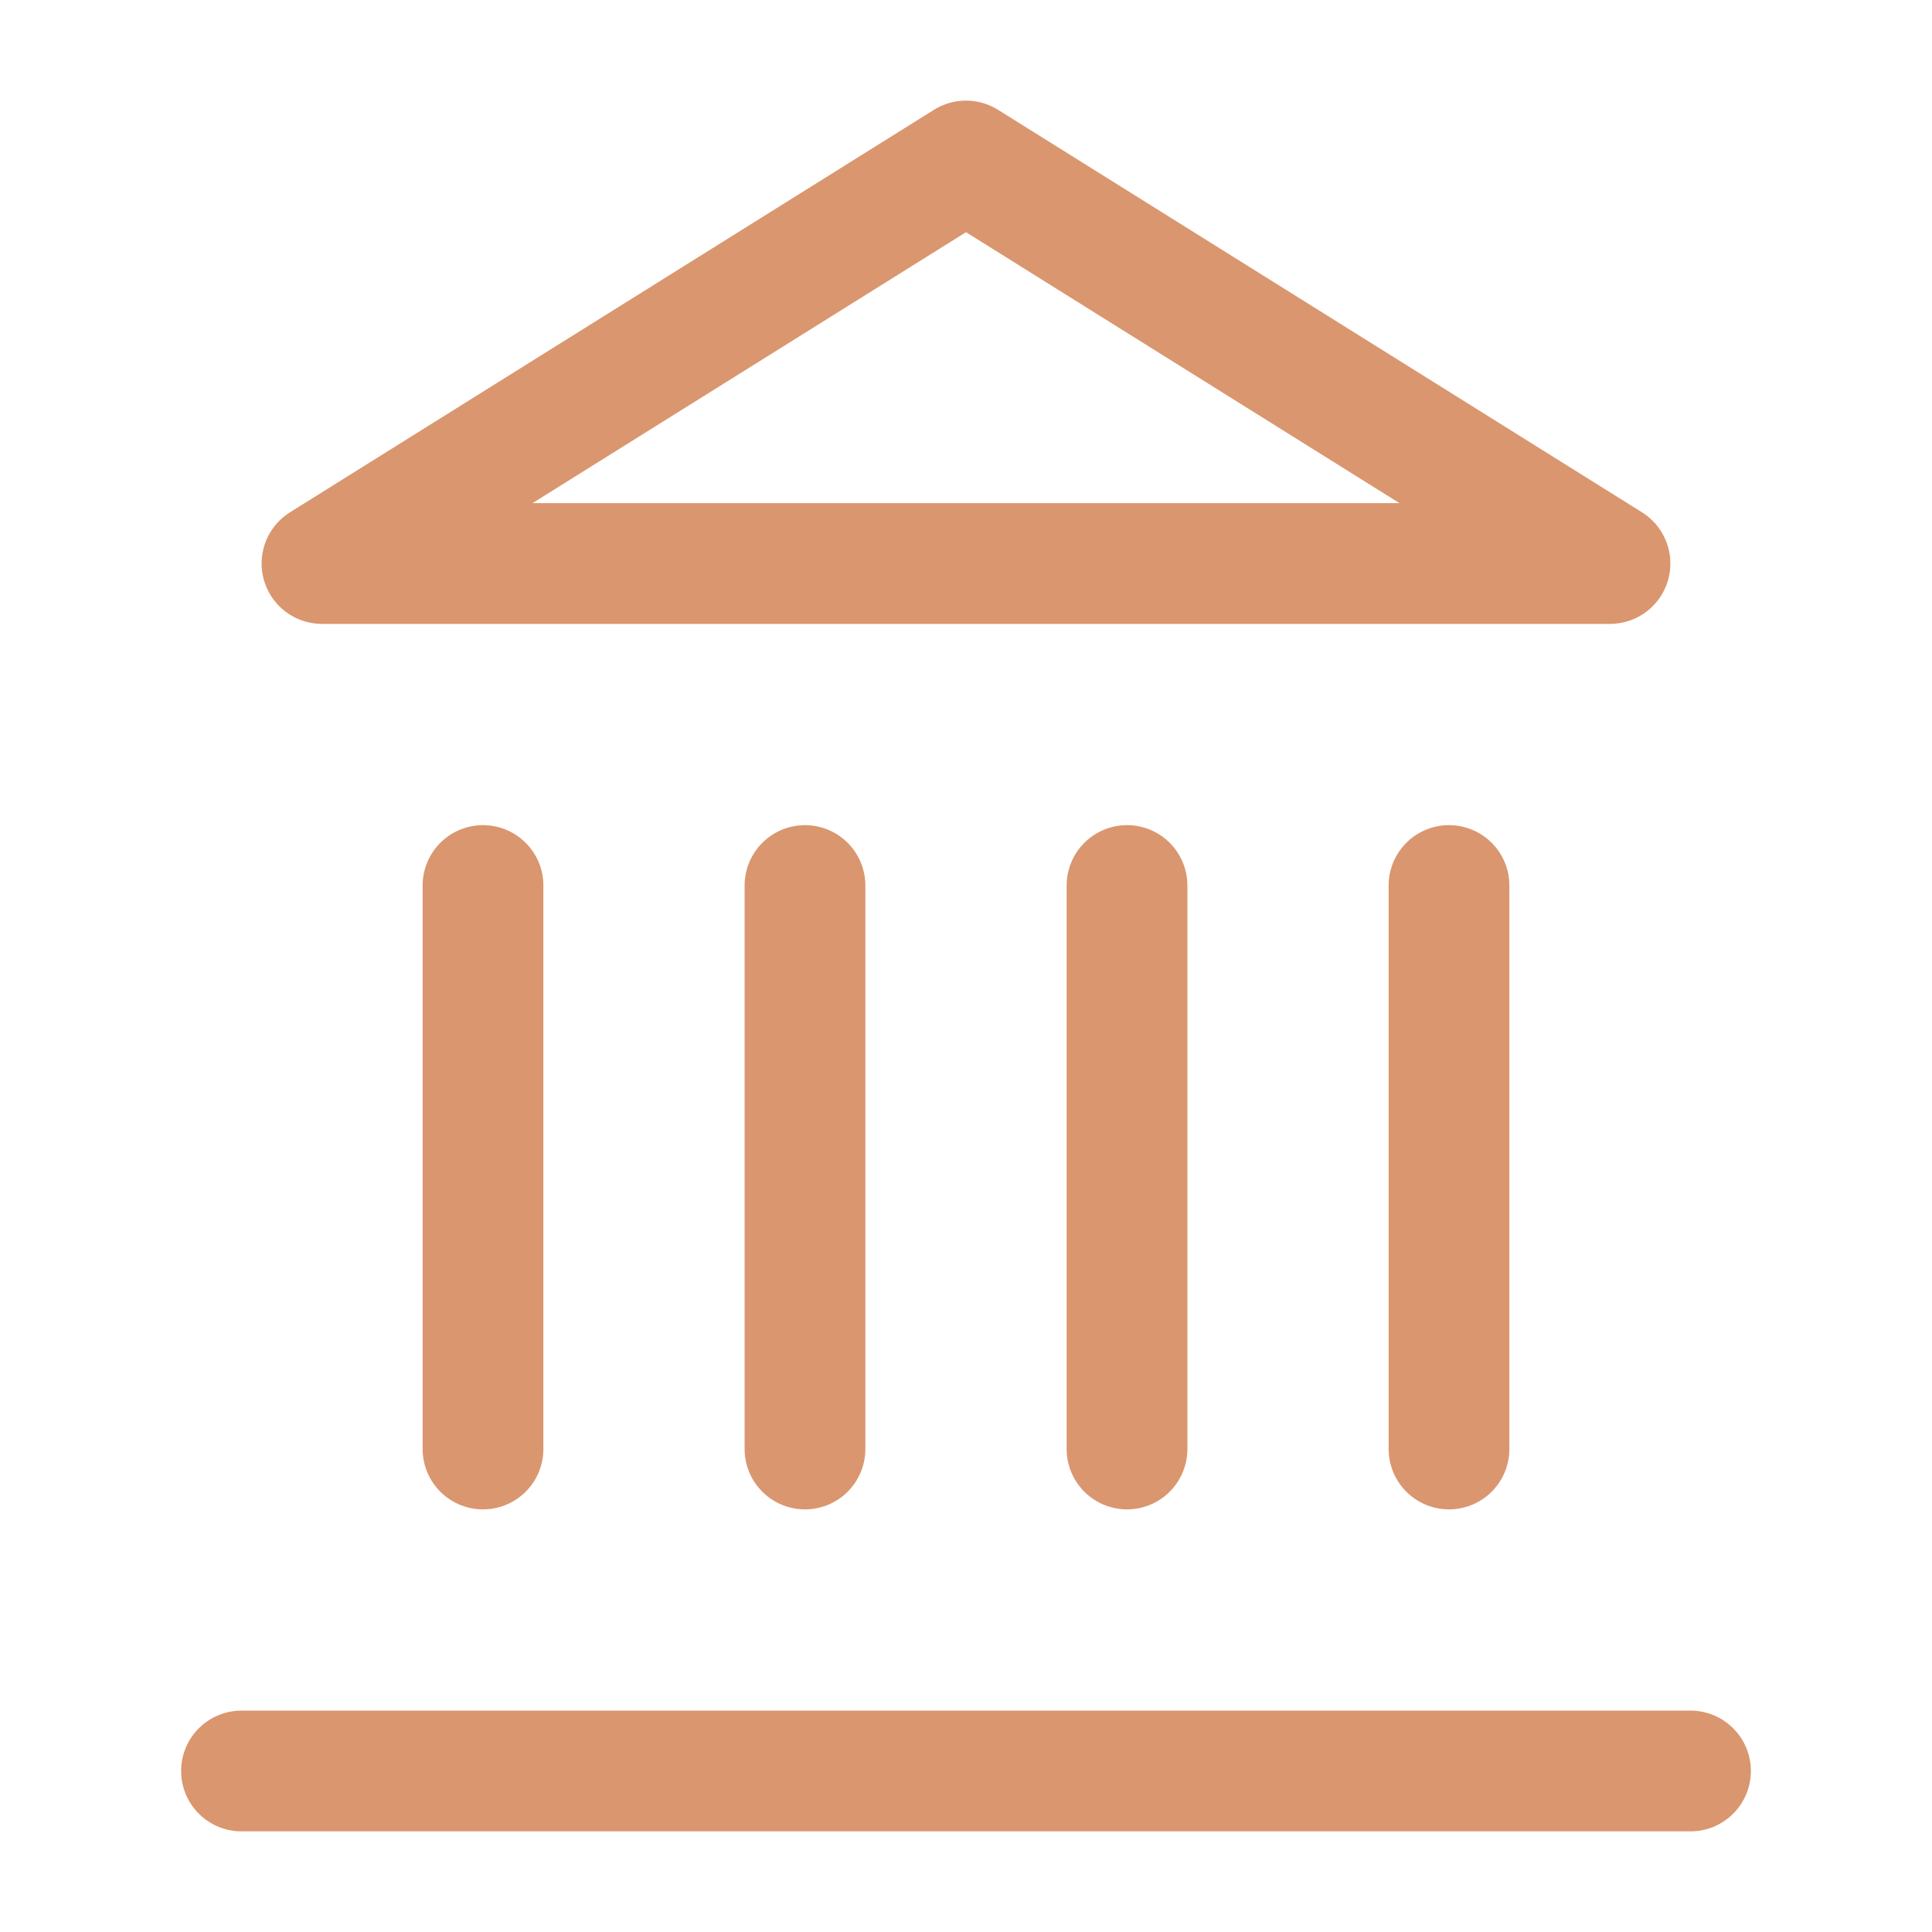
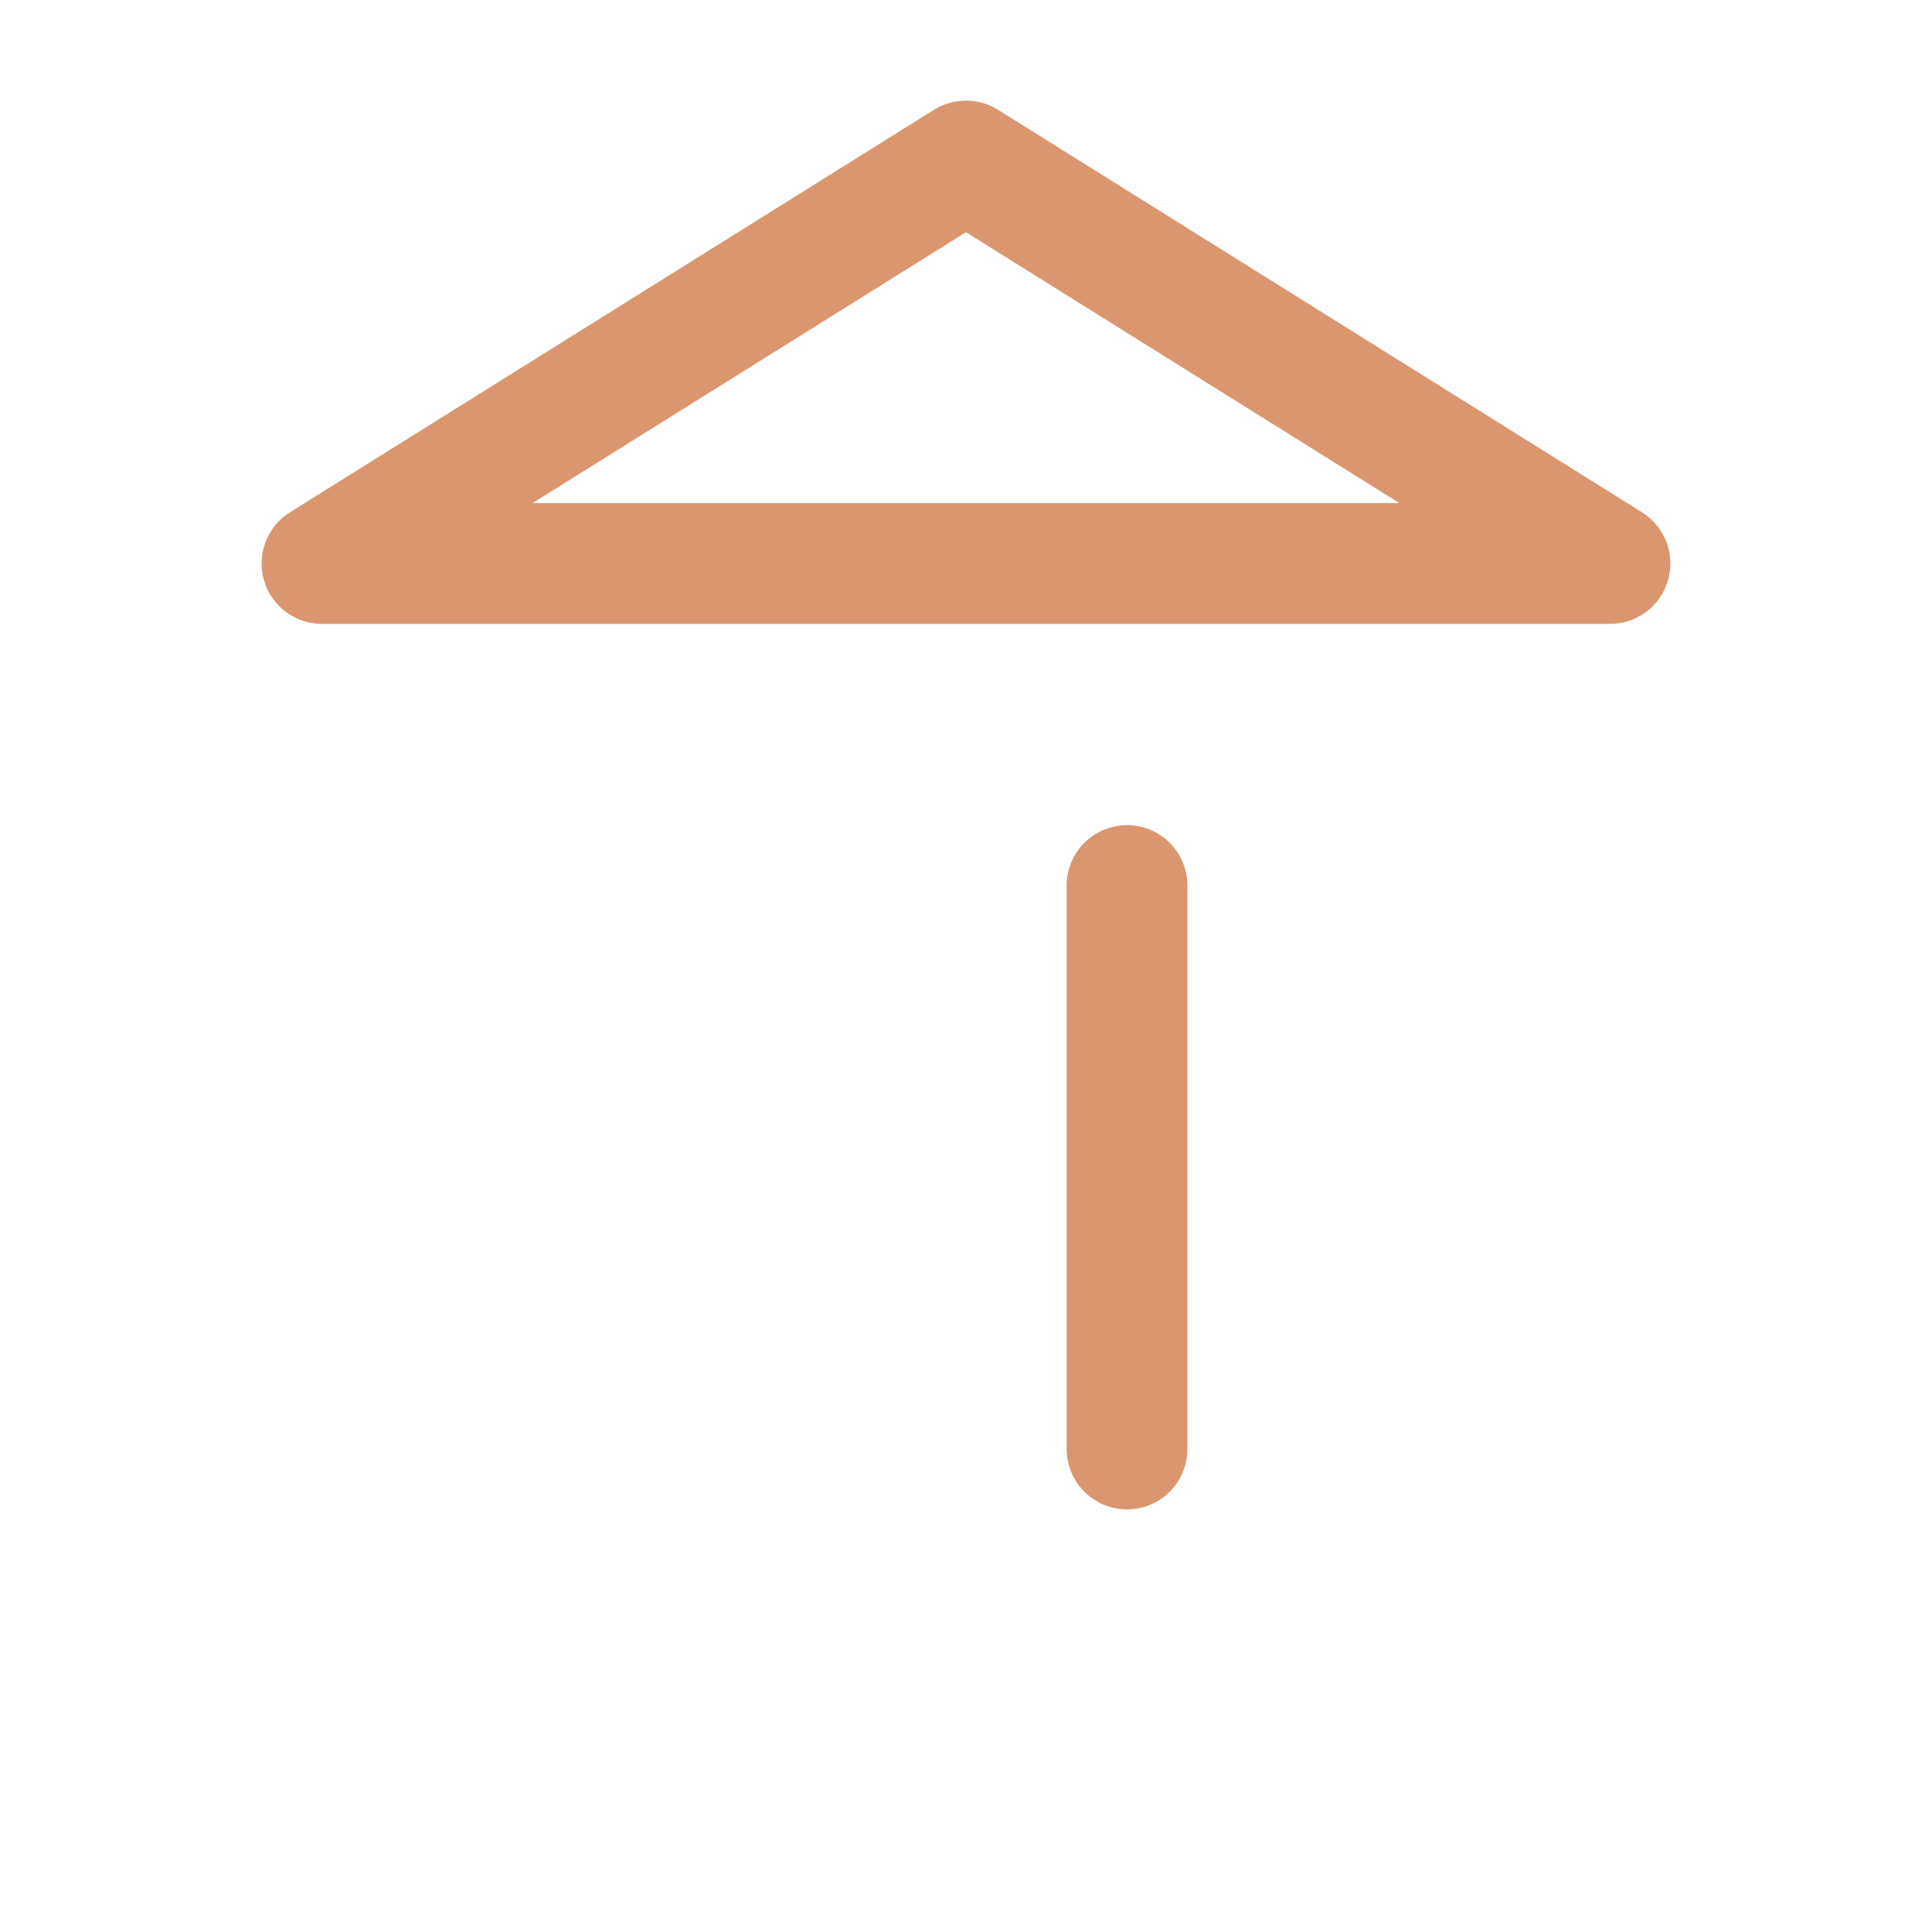
<svg xmlns="http://www.w3.org/2000/svg" width="64" height="64" viewBox="0 0 64 64" fill="none">
-   <path d="M8 58.666H56" stroke="#DA966E" stroke-width="4" stroke-linecap="round" stroke-linejoin="round" />
-   <path d="M16 48V29.334" stroke="#DA966E" stroke-width="4" stroke-linecap="round" stroke-linejoin="round" />
-   <path d="M26.666 48V29.334" stroke="#DA966E" stroke-width="4" stroke-linecap="round" stroke-linejoin="round" />
  <path d="M37.334 48V29.334" stroke="#DA966E" stroke-width="4" stroke-linecap="round" stroke-linejoin="round" />
-   <path d="M48 48V29.334" stroke="#DA966E" stroke-width="4" stroke-linecap="round" stroke-linejoin="round" />
  <path d="M32 5.333L53.333 18.667H10.666L32 5.333Z" stroke="#DA966E" stroke-width="4" stroke-linecap="round" stroke-linejoin="round" />
</svg>